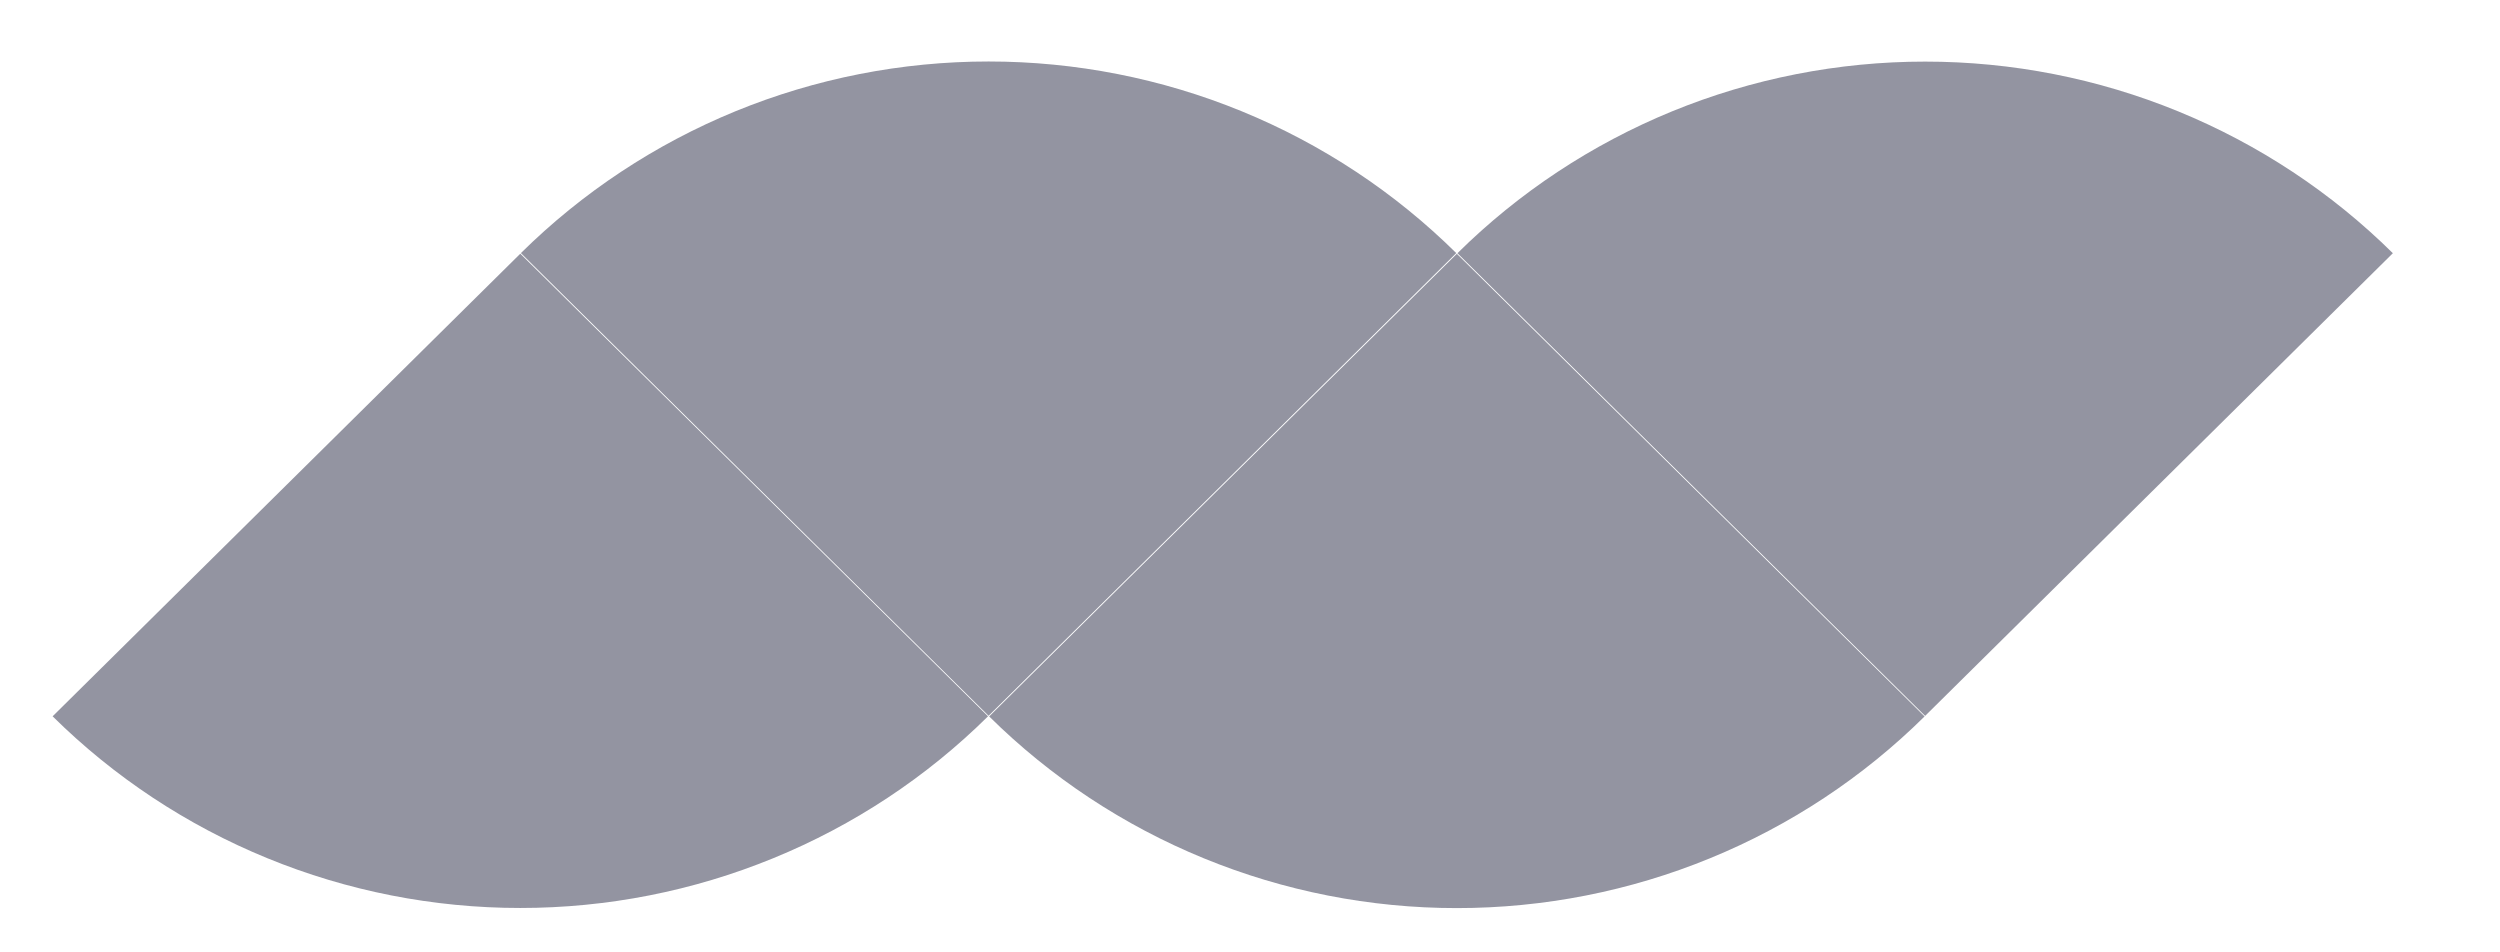
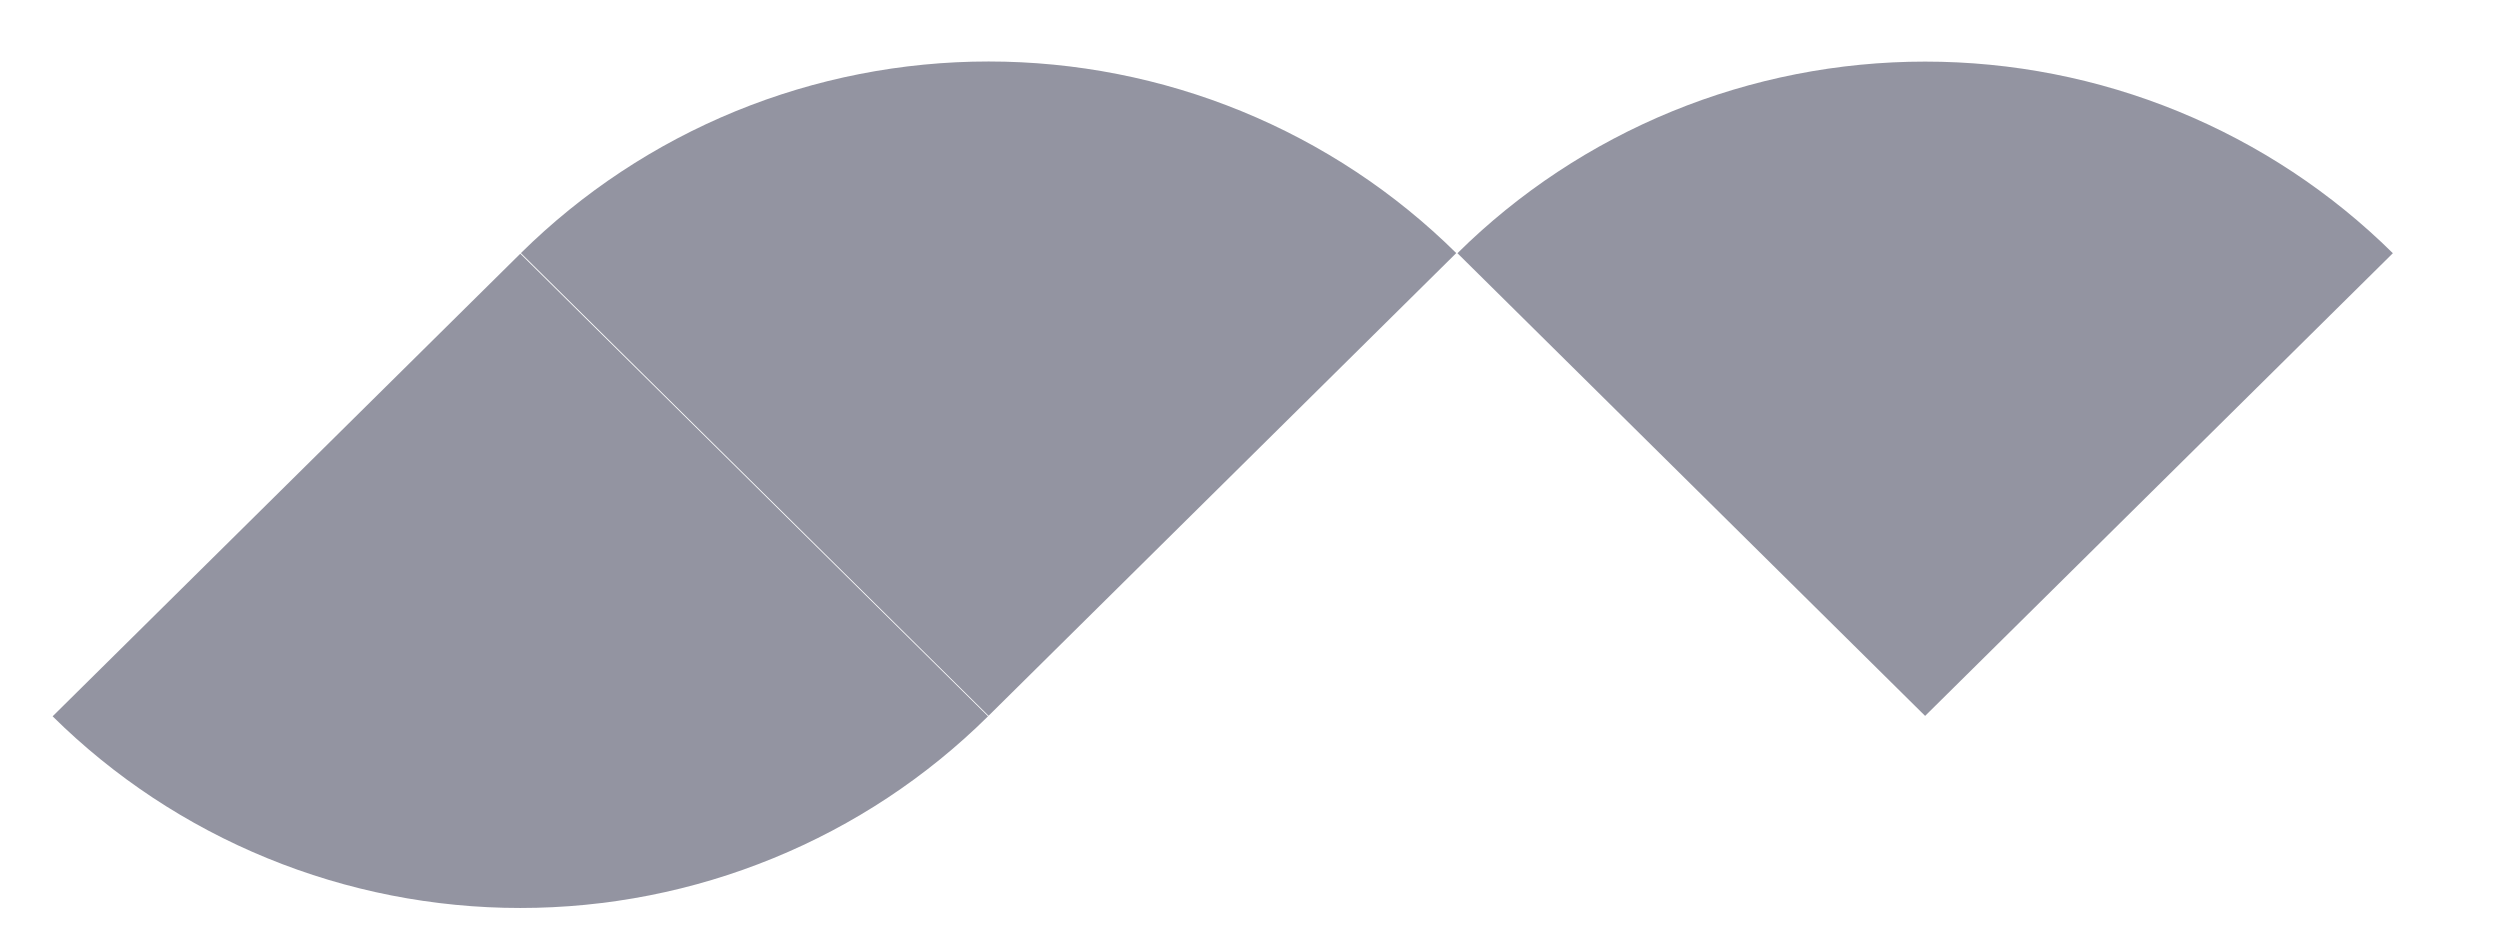
<svg xmlns="http://www.w3.org/2000/svg" width="42" height="16" viewBox="0 0 42 16" fill="none">
  <g clip-path="url(#clip0_1187_3767)">
    <path d="M24.465 4.252C23.434 3.232 22.209 2.422 20.86 1.869C19.512 1.317 18.067 1.033 16.608 1.033C15.149 1.033 13.704 1.317 12.356 1.869C11.008 2.422 9.783 3.232 8.751 4.252L16.608 12.025L24.465 4.252Z" fill="#9394A1" />
-     <path d="M16.618 12.036C17.65 13.057 18.875 13.867 20.223 14.419C21.571 14.972 23.016 15.256 24.475 15.256C25.934 15.256 27.38 14.972 28.728 14.419C30.076 13.867 31.301 13.057 32.333 12.036L24.475 4.264L16.618 12.036Z" fill="#9394A1" />
    <path d="M16.599 12.034C15.567 13.055 14.342 13.865 12.993 14.417C11.645 14.97 10.2 15.254 8.741 15.254C7.282 15.254 5.837 14.97 4.489 14.417C3.141 13.865 1.916 13.055 0.884 12.034L8.741 4.262L16.599 12.034Z" fill="#9394A1" />
    <path d="M24.485 4.254C25.517 3.233 26.742 2.424 28.09 1.871C29.438 1.319 30.883 1.035 32.342 1.035C33.802 1.035 35.246 1.319 36.594 1.871C37.943 2.424 39.168 3.233 40.2 4.254L32.342 12.027L24.485 4.254Z" fill="#9394A1" />
  </g>
  <defs>
    <clipPath id="clip0_1187_3767">
      <rect width="41" height="16" fill="white" transform="translate(0.042)" />
    </clipPath>
  </defs>
</svg>